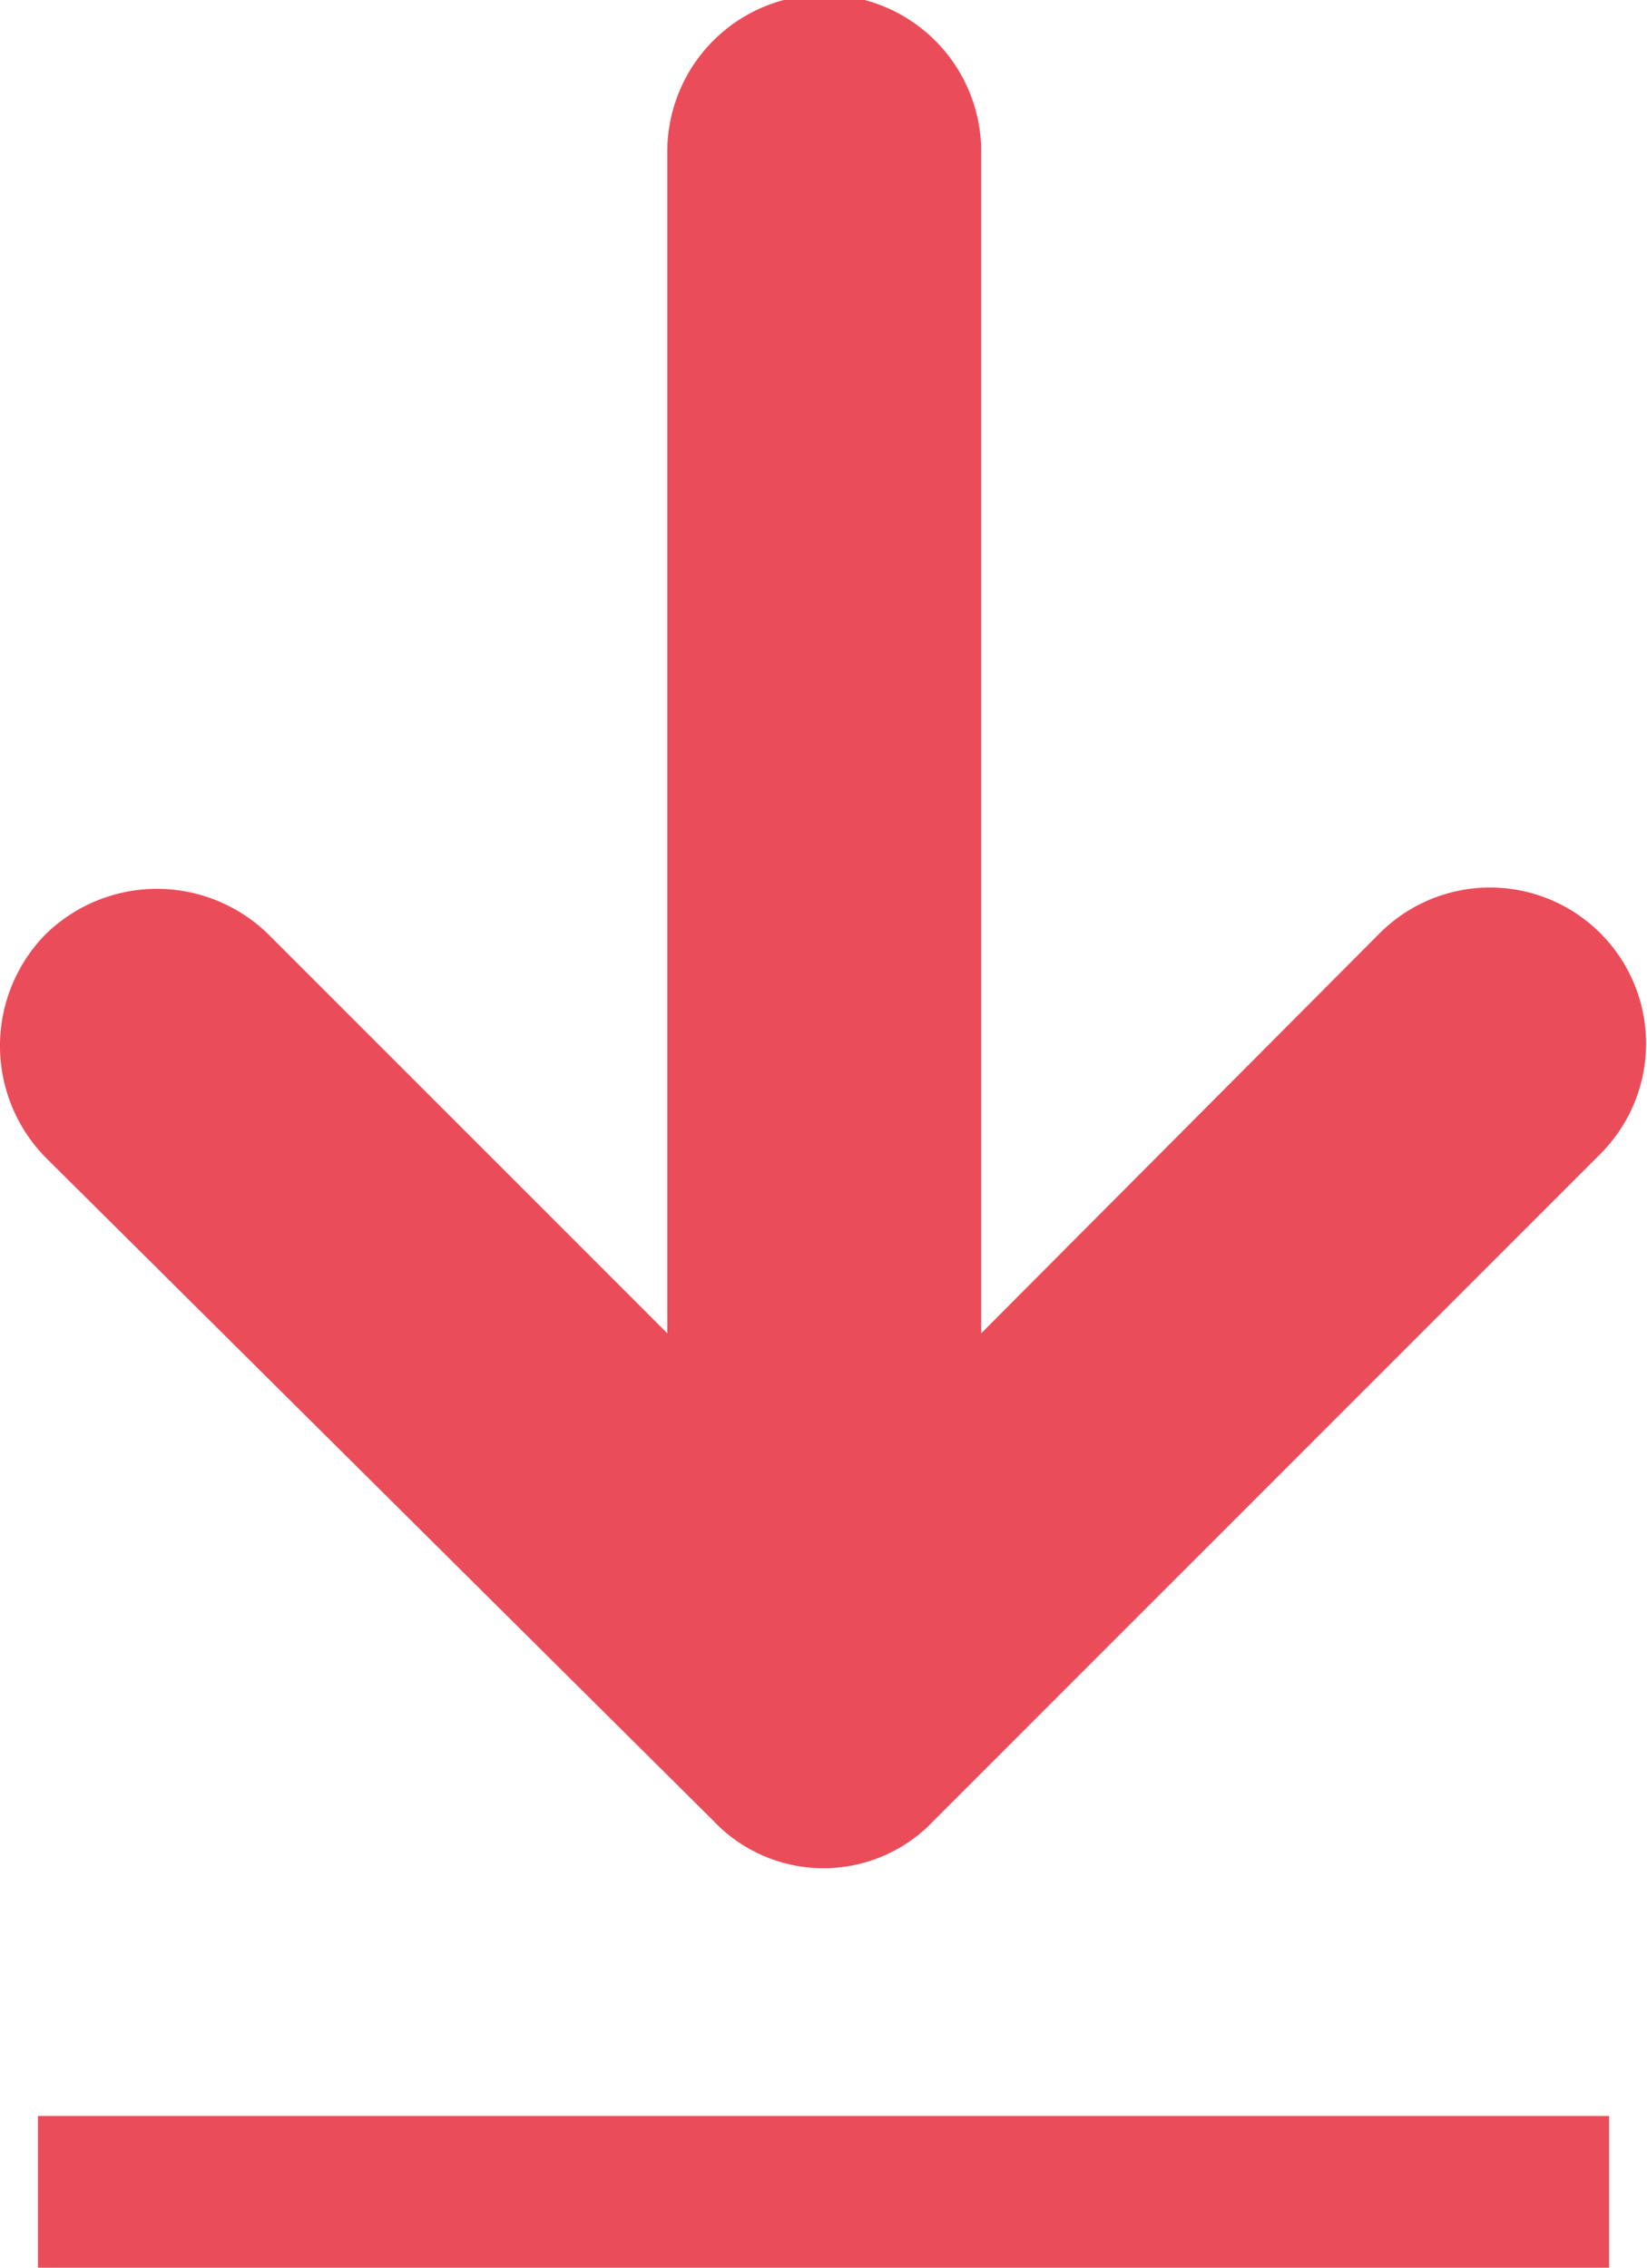
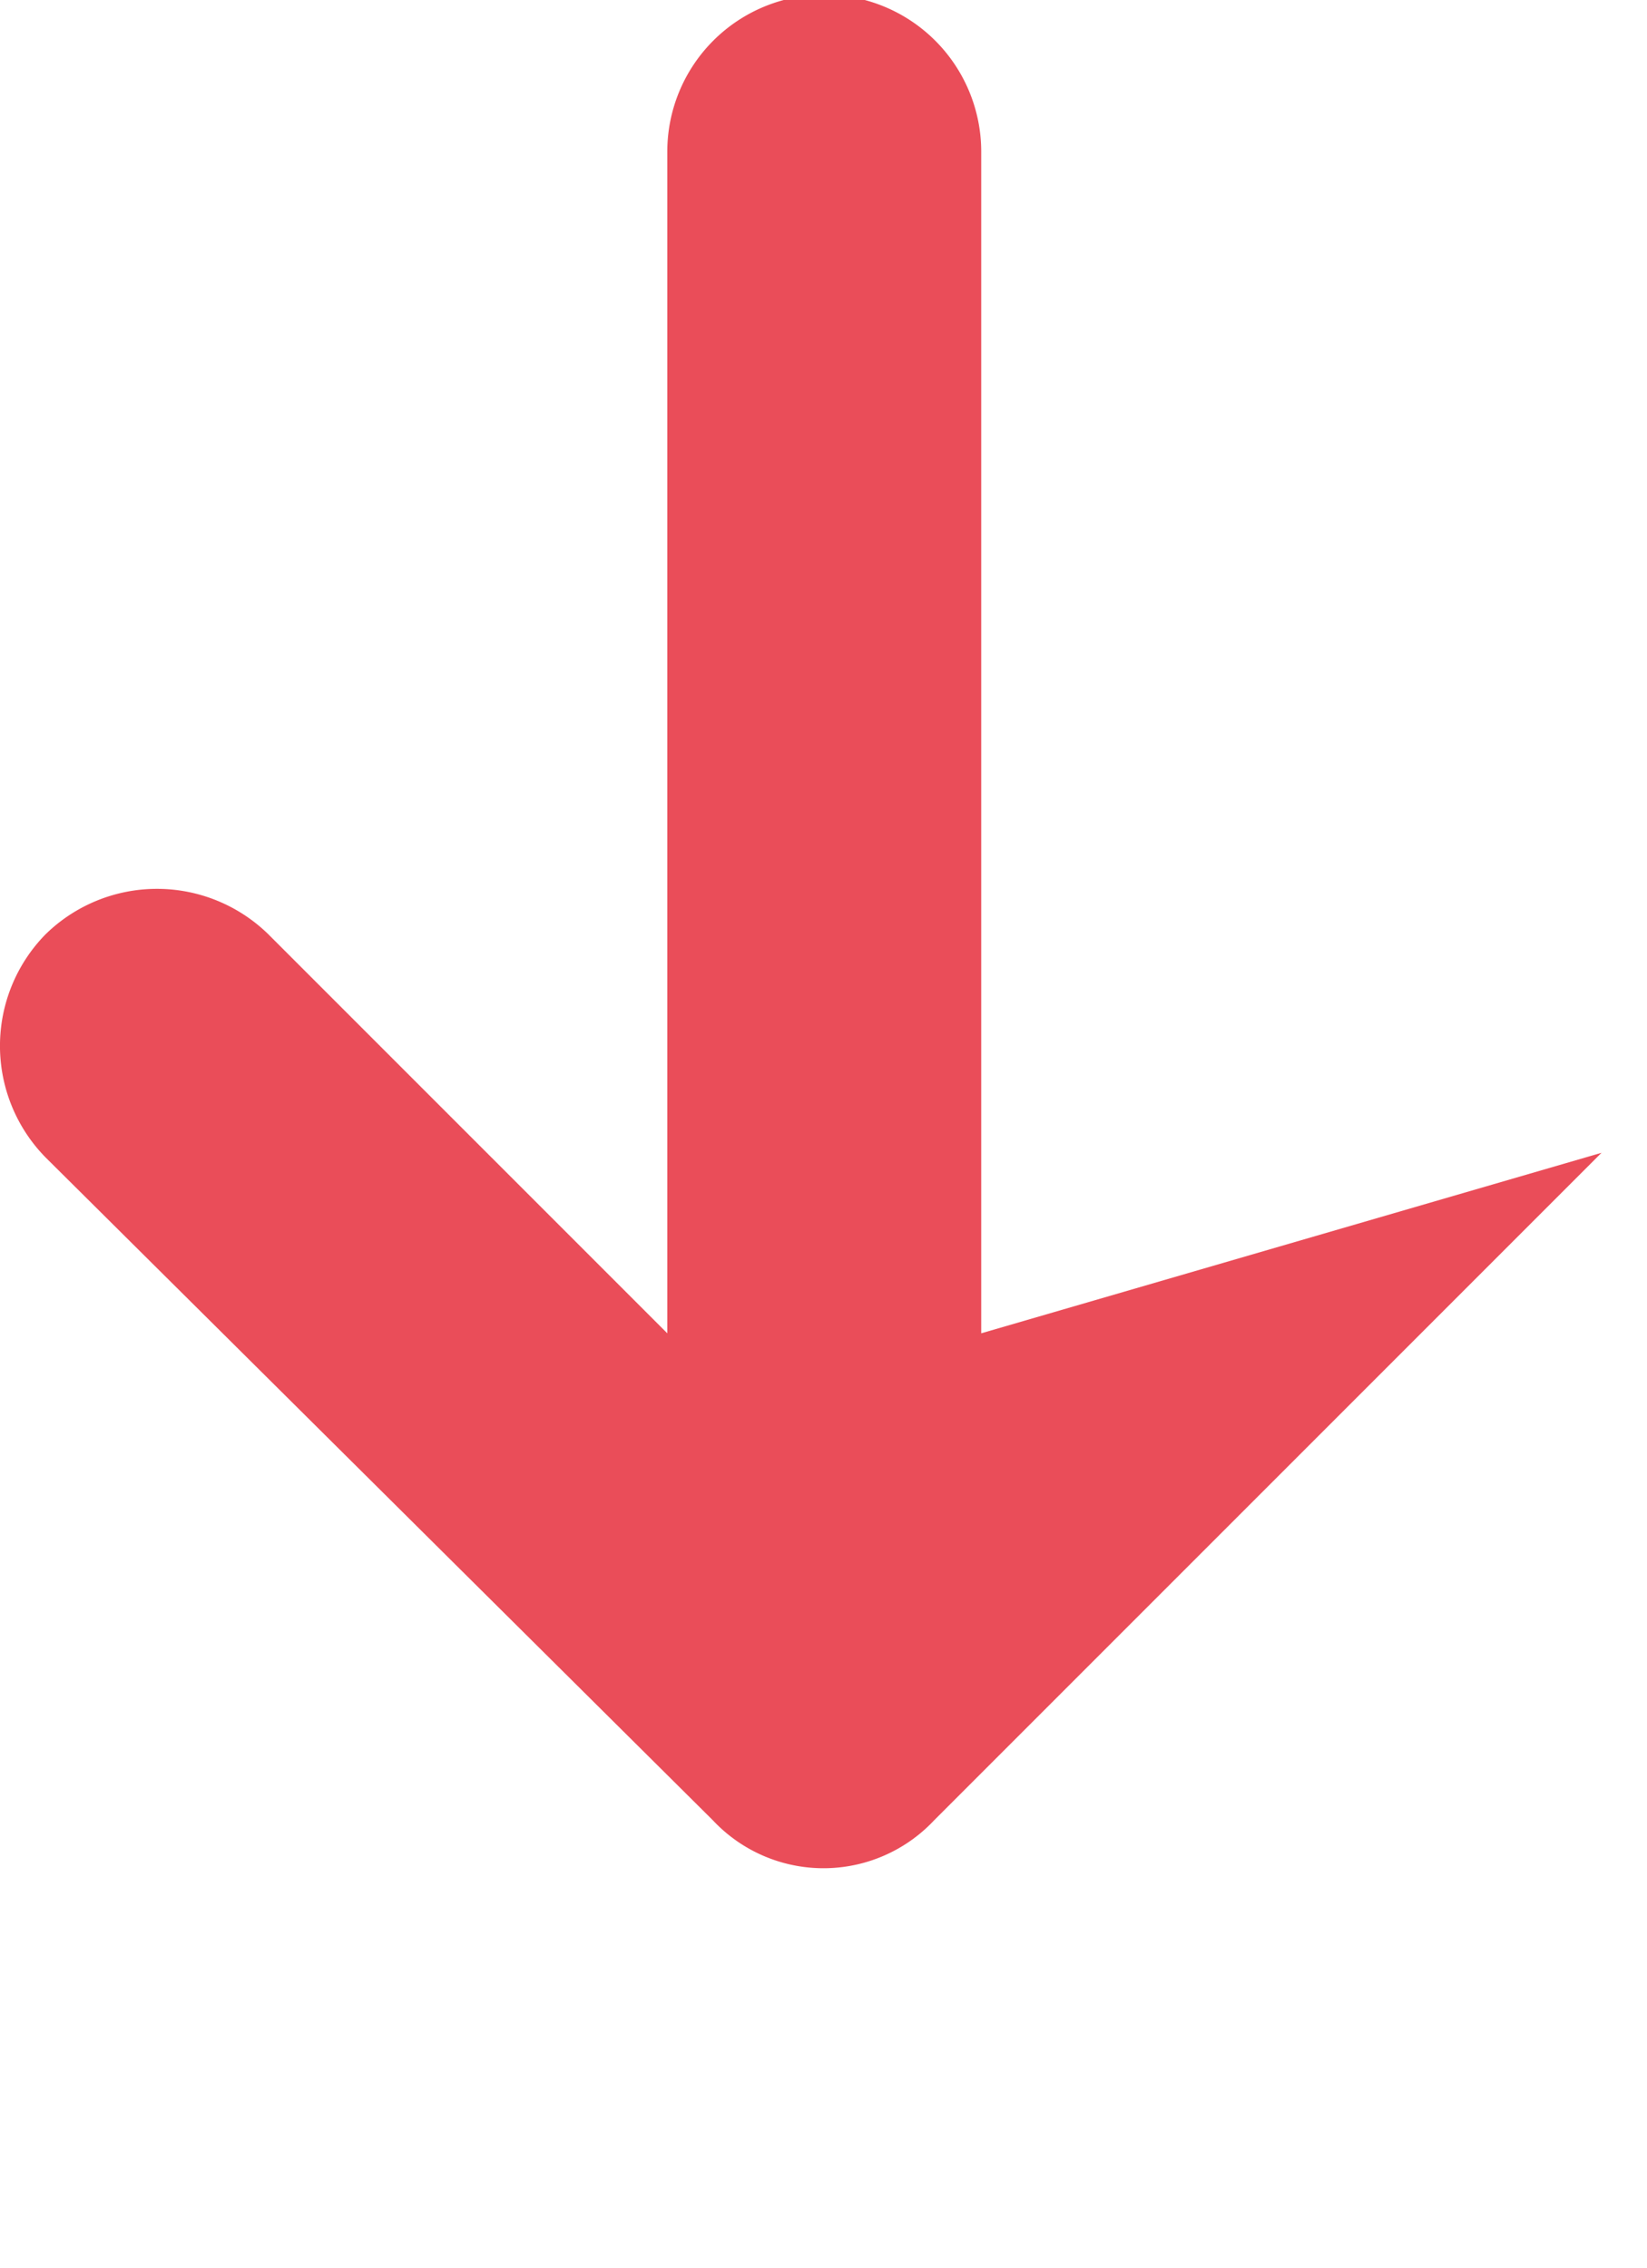
<svg xmlns="http://www.w3.org/2000/svg" viewBox="0 0 10.86 14.95">
  <defs>
    <style>.cls-1{fill:#ea4d59;}.cls-2{fill:none;stroke:#ea4d59;}</style>
  </defs>
  <g id="Layer_2" data-name="Layer 2">
    <g id="Layer_1-2" data-name="Layer 1">
      <g id="Assets">
        <g id="Artboard">
          <g id="download-publication-">
-             <path id="Combined-Shape" class="cls-1" d="M6.47,8.79V1A1,1,0,1,0,4.4,1V8.79L1.77,6.16a1.05,1.05,0,0,0-1.47,0,1.05,1.05,0,0,0,0,1.47L4.7,12a1,1,0,0,0,1.46,0l4.4-4.4A1,1,0,0,0,9.09,6.16Z" />
-             <line id="Line" class="cls-2" x1="0.25" y1="14.45" x2="10.61" y2="14.45" />
+             <path id="Combined-Shape" class="cls-1" d="M6.47,8.79V1A1,1,0,1,0,4.4,1V8.79L1.77,6.16a1.05,1.05,0,0,0-1.47,0,1.05,1.05,0,0,0,0,1.47L4.7,12a1,1,0,0,0,1.46,0l4.4-4.4Z" />
          </g>
        </g>
      </g>
    </g>
  </g>
</svg>